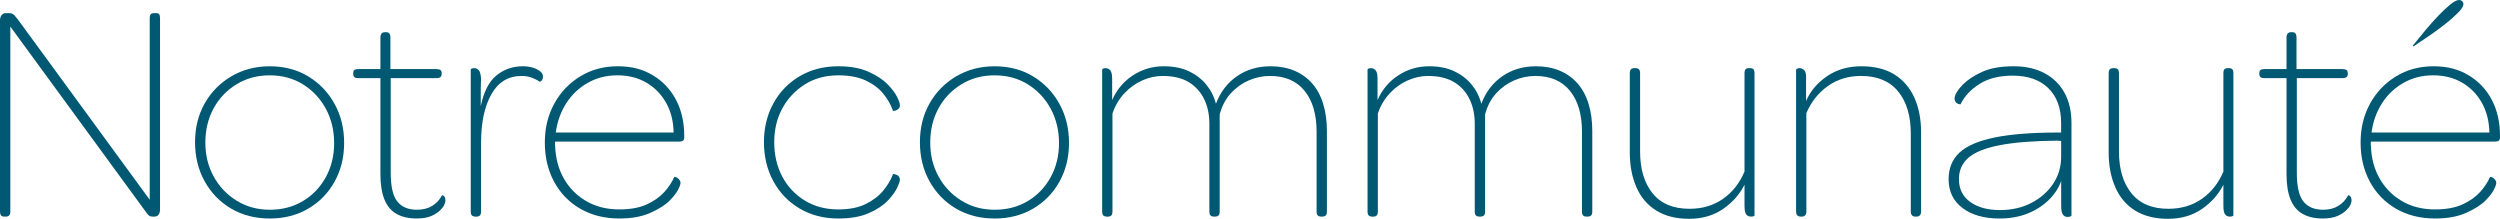
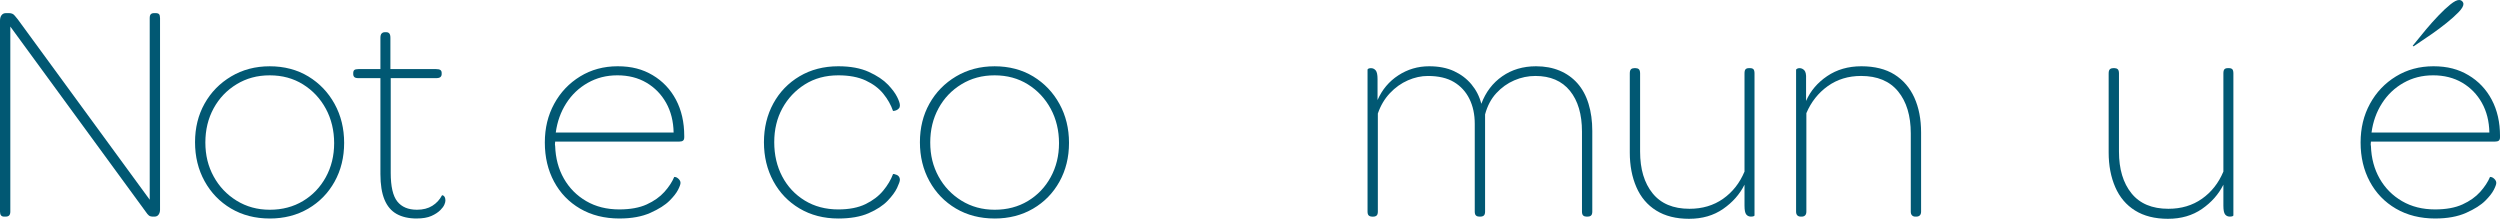
<svg xmlns="http://www.w3.org/2000/svg" id="Calque_2" data-name="Calque 2" viewBox="0 0 2039.48 178.5">
  <defs>
    <style> .cls-1 { fill: #015873; } </style>
  </defs>
  <g id="Calque_2-2" data-name="Calque 2">
    <g>
      <path class="cls-1" d="M3.31,176.71c-2.21,0-3.31-1.36-3.31-4.08V16.83c0-1.87.42-3.36,1.27-4.46.85-1.1,2.04-1.66,3.57-1.66h2.55c1.02,0,1.91.17,2.68.51.76.34,1.44.89,2.04,1.66.59.77,1.4,1.75,2.42,2.93l107.61,147.14V14.79c0-1.53.29-2.59.89-3.19s1.49-.89,2.68-.89h1.27c1.36,0,2.29.3,2.8.89.51.6.77,1.66.77,3.19v156.32c0,1.53-.38,2.85-1.15,3.95-.77,1.11-1.91,1.66-3.44,1.66h-1.02c-1.53,0-2.68-.3-3.44-.89-.77-.59-1.66-1.66-2.68-3.19L8.42,21.67v150.96c0,1.36-.3,2.38-.89,3.06-.6.68-1.57,1.02-2.93,1.02h-1.28Z" />
      <path class="cls-1" d="M220.06,178.25c-11.9,0-22.44-2.72-31.62-8.16-9.18-5.44-16.36-12.88-21.55-22.31-5.19-9.43-7.78-20.02-7.78-31.75s2.59-22.23,7.78-31.49c5.18-9.26,12.41-16.66,21.68-22.18,9.26-5.52,19.76-8.29,31.49-8.29s22.4,2.77,31.49,8.29c9.09,5.53,16.23,13,21.42,22.44,5.18,9.44,7.78,20.02,7.78,31.75s-2.59,22.27-7.78,31.62c-5.19,9.35-12.37,16.7-21.55,22.06-9.18,5.35-19.63,8.03-31.37,8.03ZM220.06,171.11c10.2,0,19.25-2.38,27.16-7.14,7.9-4.76,14.11-11.26,18.62-19.51,4.5-8.24,6.76-17.47,6.76-27.67s-2.26-19.72-6.76-28.05c-4.51-8.33-10.71-14.96-18.62-19.89-7.9-4.93-16.96-7.39-27.16-7.39s-19.04,2.42-27.03,7.27c-7.99,4.84-14.24,11.39-18.74,19.63-4.51,8.25-6.76,17.56-6.76,27.92s2.25,19.42,6.76,27.67c4.5,8.25,10.75,14.83,18.74,19.76,7.99,4.93,17,7.4,27.03,7.4Z" />
      <path class="cls-1" d="M339.91,178.25c-6.46,0-11.9-1.24-16.32-3.7-4.42-2.46-7.74-6.38-9.94-11.73-2.21-5.35-3.31-12.28-3.31-20.78V63.75h-17.85c-1.7,0-2.85-.29-3.44-.89-.6-.59-.89-1.4-.89-2.42v-.76c0-1.19.29-2.04.89-2.55.59-.51,1.74-.77,3.44-.77h17.85v-25.5c0-1.7.34-2.89,1.02-3.57.68-.68,1.53-1.02,2.55-1.02h1.27c1.02,0,1.83.34,2.42,1.02.59.68.89,1.87.89,3.57v25.5h37.23c1.7,0,2.89.25,3.57.77.68.51,1.02,1.27,1.02,2.29v1.02c0,1.02-.34,1.83-1.02,2.42-.68.6-1.87.89-3.57.89h-36.97v77.26c0,11.05,1.78,18.83,5.35,23.33,3.57,4.51,8.92,6.76,16.06,6.76,4.93,0,9.09-1.06,12.5-3.19,3.4-2.12,6.03-4.97,7.9-8.54.17-.17.51-.13,1.02.13s.93.72,1.27,1.4c.34.68.51,1.62.51,2.8,0,.85-.3,1.96-.89,3.32-.6,1.36-1.66,2.8-3.19,4.33-1.87,1.87-4.33,3.49-7.4,4.84s-7.06,2.04-11.98,2.04Z" />
-       <path class="cls-1" d="M387.85,176.71c-1.19,0-2.13-.3-2.81-.89-.68-.59-1.02-1.74-1.02-3.44V56.87c0-.34.25-.64.77-.89.51-.25,1.19-.38,2.04-.38,1.53,0,2.8.6,3.82,1.79,1.02,1.19,1.61,3.57,1.79,7.14-.17,3.57-.25,7.18-.25,10.84v11.35l.25,29.58v56.1c0,1.7-.34,2.85-1.02,3.44-.68.59-1.62.89-2.81.89h-.76ZM389.9,98.94l2.29-12.24c2.38-11.73,6.63-20.1,12.75-25.12,6.12-5.01,13.34-7.52,21.68-7.52,2.72,0,5.27.34,7.65,1.02,2.38.68,4.42,1.66,6.12,2.93,1.7,1.27,2.55,2.68,2.55,4.21,0,1.02-.13,1.83-.38,2.42-.26.6-.55,1.02-.89,1.27-.34.25-.6.43-.77.51-.17.09-.34.21-.51.38-1.53-1.19-3.62-2.29-6.25-3.31-2.64-1.02-5.48-1.53-8.54-1.53-10.88,0-19.12,4.97-24.73,14.92-5.61,9.94-8.42,23.08-8.42,39.4l-2.55-17.34Z" />
      <path class="cls-1" d="M505.41,178.25c-12.24,0-22.95-2.68-32.13-8.03-9.18-5.36-16.28-12.71-21.29-22.06-5.02-9.35-7.52-19.97-7.52-31.88s2.55-22.27,7.65-31.62c5.1-9.35,12.15-16.79,21.17-22.31,9.01-5.52,19.21-8.29,30.6-8.29s20.4,2.42,28.56,7.27,14.49,11.52,19,20.02c4.5,8.5,6.76,18.36,6.76,29.58v1.02c0,1.36-.34,2.29-1.02,2.8-.68.51-1.7.76-3.06.76h-101.23c0,.51-.04,1.06-.13,1.66-.09.6-.04,1.24.13,1.91.34,10.03,2.72,18.91,7.14,26.65,4.42,7.74,10.5,13.86,18.23,18.36,7.73,4.51,16.7,6.76,26.9,6.76,9.01,0,16.49-1.36,22.44-4.08,5.95-2.72,10.75-6.12,14.41-10.2,3.65-4.08,6.33-8.16,8.03-12.24.17,0,.51.04,1.02.13.51.09,1.06.34,1.66.76.59.43,1.15.98,1.66,1.66.51.68.77,1.45.77,2.29,0,1.19-.68,3.1-2.04,5.74-1.36,2.64-3.66,5.57-6.89,8.8-3.57,3.57-8.8,6.88-15.68,9.95-6.89,3.06-15.26,4.59-25.12,4.59ZM549.53,108.12c-.17-9.18-2.21-17.25-6.12-24.23-3.91-6.97-9.27-12.45-16.06-16.45-6.8-3.99-14.71-5.99-23.72-5.99s-16.87,2.04-24.1,6.12c-7.23,4.08-13.09,9.65-17.6,16.7-4.51,7.06-7.35,15.01-8.54,23.84h96.13Z" />
      <path class="cls-1" d="M683.91,178.25c-11.9,0-22.44-2.72-31.62-8.16-9.18-5.44-16.32-12.88-21.42-22.31-5.1-9.43-7.65-20.02-7.65-31.75s2.55-22.27,7.65-31.62c5.1-9.35,12.24-16.74,21.42-22.19,9.18-5.44,19.72-8.16,31.62-8.16,9.86,0,18.14,1.53,24.86,4.59,6.71,3.06,11.94,6.55,15.68,10.46,3.4,3.57,5.87,6.89,7.4,9.95,1.53,3.06,2.29,5.36,2.29,6.88,0,1.02-.25,1.83-.77,2.42-.51.6-1.11,1.06-1.78,1.4-.68.34-1.32.55-1.91.64-.6.09-.98.13-1.15.13-1.7-4.93-4.33-9.6-7.91-14.02-3.57-4.42-8.38-8.03-14.41-10.84-6.04-2.8-13.47-4.21-22.31-4.21-10.37,0-19.47,2.47-27.29,7.39-7.82,4.93-13.94,11.44-18.36,19.51-4.42,8.08-6.63,17.3-6.63,27.67s2.17,19.68,6.5,27.92c4.33,8.25,10.46,14.79,18.36,19.64,7.9,4.84,17.04,7.27,27.41,7.27,8.84,0,16.23-1.44,22.19-4.33,5.95-2.89,10.75-6.54,14.41-10.96,3.65-4.42,6.33-8.92,8.03-13.51.17-.17.55-.17,1.15,0,.59.17,1.23.38,1.91.64.68.25,1.27.72,1.78,1.4.51.68.77,1.53.77,2.55,0,1.19-.77,3.4-2.29,6.63-1.53,3.23-4.08,6.72-7.65,10.46-3.74,3.91-8.92,7.31-15.55,10.2s-14.88,4.33-24.74,4.33Z" />
      <path class="cls-1" d="M811.41,178.25c-11.9,0-22.44-2.72-31.62-8.16-9.18-5.44-16.36-12.88-21.55-22.31-5.19-9.43-7.78-20.02-7.78-31.75s2.59-22.23,7.78-31.49c5.18-9.26,12.41-16.66,21.67-22.18,9.26-5.52,19.76-8.29,31.49-8.29s22.4,2.77,31.49,8.29c9.09,5.53,16.23,13,21.42,22.44,5.18,9.44,7.78,20.02,7.78,31.75s-2.59,22.27-7.78,31.62c-5.19,9.35-12.37,16.7-21.55,22.06-9.18,5.35-19.63,8.03-31.37,8.03ZM811.41,171.11c10.2,0,19.25-2.38,27.16-7.14,7.9-4.76,14.11-11.26,18.61-19.51,4.5-8.24,6.76-17.47,6.76-27.67s-2.25-19.72-6.76-28.05c-4.51-8.33-10.71-14.96-18.61-19.89-7.91-4.93-16.96-7.39-27.16-7.39s-19.04,2.42-27.03,7.27c-7.99,4.84-14.24,11.39-18.74,19.63-4.51,8.25-6.76,17.56-6.76,27.92s2.25,19.42,6.76,27.67c4.5,8.25,10.75,14.83,18.74,19.76,7.99,4.93,17,7.4,27.03,7.4Z" />
-       <path class="cls-1" d="M902.95,176.71c-1.19,0-2.13-.3-2.8-.89-.68-.59-1.02-1.66-1.02-3.19V56.87c0-.34.25-.64.76-.89s1.19-.38,2.04-.38c1.53,0,2.8.6,3.83,1.79,1.02,1.19,1.53,3.57,1.53,7.14v16.83l.25,11.22v80.07c0,1.53-.34,2.59-1.02,3.19-.68.59-1.62.89-2.8.89h-.77ZM990.16,176.71c-1.02,0-1.87-.3-2.55-.89-.68-.59-1.02-1.66-1.02-3.19v-71.65c0-7.65-1.45-14.41-4.33-20.27-2.89-5.86-7.1-10.46-12.62-13.77-5.53-3.32-12.62-4.97-21.29-4.97-5.44,0-10.88,1.19-16.32,3.57-5.44,2.38-10.33,5.86-14.66,10.46-4.33,4.59-7.61,10.12-9.82,16.57l-4.08-4.59,3.82-6.38c3.74-8.5,9.39-15.21,16.96-20.14,7.56-4.93,15.94-7.4,25.12-7.4,7.82,0,14.58,1.32,20.27,3.95,5.69,2.64,10.46,6.25,14.28,10.84s6.5,9.86,8.03,15.81c3.57-9.52,9.26-17,17.08-22.44,7.82-5.44,17-8.16,27.54-8.16,7.14,0,13.55,1.19,19.25,3.57,5.69,2.38,10.54,5.83,14.54,10.33,3.99,4.51,7.01,10.07,9.05,16.7s3.06,14.03,3.06,22.18v65.79c0,1.53-.34,2.59-1.02,3.19-.68.59-1.53.89-2.55.89h-1.27c-1.02,0-1.87-.3-2.55-.89-.68-.59-1.02-1.66-1.02-3.19v-65.28c0-14.11-3.28-25.2-9.82-33.28-6.55-8.07-15.94-12.11-28.18-12.11-5.95,0-11.69,1.19-17.21,3.57-5.53,2.38-10.42,5.86-14.66,10.46-4.25,4.59-7.31,10.37-9.18,17.34v79.3c0,1.53-.34,2.59-1.02,3.19-.68.59-1.62.89-2.8.89h-1.02Z" />
      <path class="cls-1" d="M1119.45,176.71c-1.19,0-2.13-.3-2.8-.89-.68-.59-1.02-1.66-1.02-3.19V56.87c0-.34.25-.64.76-.89s1.19-.38,2.04-.38c1.53,0,2.8.6,3.83,1.79,1.02,1.19,1.53,3.57,1.53,7.14v16.83l.25,11.22v80.07c0,1.53-.34,2.59-1.02,3.19-.68.59-1.62.89-2.8.89h-.77ZM1206.66,176.71c-1.02,0-1.87-.3-2.55-.89-.68-.59-1.02-1.66-1.02-3.19v-71.65c0-7.65-1.45-14.41-4.33-20.27-2.89-5.86-7.1-10.46-12.62-13.77-5.53-3.32-12.62-4.97-21.29-4.97-5.44,0-10.88,1.19-16.32,3.57-5.44,2.38-10.33,5.86-14.66,10.46-4.33,4.59-7.61,10.12-9.82,16.57l-4.08-4.59,3.82-6.38c3.74-8.5,9.39-15.21,16.96-20.14,7.56-4.93,15.94-7.4,25.12-7.4,7.82,0,14.58,1.32,20.27,3.95,5.69,2.64,10.46,6.25,14.28,10.84s6.5,9.86,8.03,15.81c3.57-9.52,9.26-17,17.08-22.44,7.82-5.44,17-8.16,27.54-8.16,7.14,0,13.55,1.19,19.25,3.57,5.69,2.38,10.54,5.83,14.54,10.33,3.99,4.51,7.01,10.07,9.05,16.7s3.06,14.03,3.06,22.18v65.79c0,1.53-.34,2.59-1.02,3.19-.68.59-1.53.89-2.55.89h-1.27c-1.02,0-1.87-.3-2.55-.89-.68-.59-1.02-1.66-1.02-3.19v-65.28c0-14.11-3.28-25.2-9.82-33.28-6.55-8.07-15.94-12.11-28.18-12.11-5.95,0-11.69,1.19-17.21,3.57-5.53,2.38-10.42,5.86-14.66,10.46-4.25,4.59-7.31,10.37-9.18,17.34v79.3c0,1.53-.34,2.59-1.02,3.19-.68.59-1.62.89-2.8.89h-1.02Z" />
      <path class="cls-1" d="M1378.02,178.5c-10.71,0-19.68-2.25-26.9-6.76-7.23-4.5-12.62-10.88-16.19-19.12-3.57-8.24-5.36-17.63-5.36-28.18V59.92c0-1.7.34-2.84,1.02-3.44.68-.59,1.53-.89,2.55-.89h1.27c1.02,0,1.87.3,2.55.89.68.6,1.02,1.75,1.02,3.44v63.75c0,14.28,3.4,25.63,10.2,34.04,6.8,8.42,16.83,12.62,30.09,12.62,10.54,0,19.67-2.72,27.41-8.16,7.73-5.44,13.56-12.83,17.47-22.18l2.04,5.35-2.04,5.36c-3.91,7.82-9.73,14.41-17.47,19.76-7.74,5.35-16.96,8.03-27.67,8.03ZM1428.51,176.71c-1.7,0-3.02-.59-3.95-1.79-.94-1.19-1.4-3.57-1.4-7.14V59.92c0-1.7.29-2.84.89-3.44s1.49-.89,2.68-.89h1.02c1.19,0,2.08.3,2.68.89.59.6.89,1.75.89,3.44v115.77c0,.34-.3.59-.89.76-.6.17-1.24.25-1.91.25Z" />
      <path class="cls-1" d="M1469.05,176.71c-1.19,0-2.13-.34-2.8-1.02-.68-.68-1.02-1.7-1.02-3.06V56.87c0-.17.25-.42.76-.77.51-.34,1.19-.51,2.04-.51,1.53,0,2.84.6,3.95,1.79,1.1,1.19,1.57,3.49,1.4,6.88v19.63-1.53c3.57-8.16,9.31-14.92,17.21-20.27,7.91-5.36,17.21-8.03,27.92-8.03s19.89,2.26,27.03,6.76c7.14,4.51,12.54,10.8,16.19,18.87,3.65,8.08,5.48,17.56,5.48,28.43v64.51c0,1.36-.34,2.38-1.02,3.06-.68.68-1.62,1.02-2.8,1.02h-1.02c-1.02,0-1.87-.34-2.55-1.02-.68-.68-1.02-1.7-1.02-3.06v-63.75c0-14.45-3.44-25.88-10.33-34.3s-16.96-12.62-30.22-12.62c-10.37,0-19.42,2.77-27.16,8.29-7.74,5.53-13.56,12.88-17.47,22.06v80.33c0,1.36-.34,2.38-1.02,3.06-.68.68-1.62,1.02-2.8,1.02h-.77Z" />
-       <path class="cls-1" d="M1631.23,178.25c-12.58,0-22.66-2.84-30.22-8.54-7.57-5.69-11.35-13.55-11.35-23.59,0-8.84,2.93-16.02,8.8-21.55,5.87-5.52,15.38-9.65,28.56-12.37,13.17-2.72,30.47-4.08,51.89-4.08h2.55v-7.65c0-12.24-3.49-21.76-10.46-28.56-6.97-6.8-16.66-10.2-29.07-10.2-10.88,0-19.89,2.25-27.03,6.76-7.14,4.51-12.33,10.07-15.55,16.7-.17,0-.43-.04-.76-.13-.34-.08-.77-.21-1.28-.38-.51-.17-.98-.47-1.4-.89-.43-.42-.76-.93-1.02-1.53-.26-.59-.38-1.23-.38-1.91,0-1.36.59-3.06,1.79-5.1,1.19-2.04,2.89-4.16,5.1-6.38,3.74-3.74,8.92-7.14,15.55-10.2,6.63-3.06,15.21-4.59,25.76-4.59,9.69,0,18.06,1.87,25.12,5.61,7.05,3.74,12.5,9.05,16.32,15.94,3.82,6.88,5.74,15.17,5.74,24.86v75.48c0,.17-.3.38-.89.64-.6.25-1.4.38-2.42.38-1.53,0-2.76-.64-3.7-1.91-.94-1.28-1.4-3.7-1.4-7.27v-20.14c-2.04,5.78-5.48,11.01-10.33,15.68-4.84,4.68-10.63,8.33-17.34,10.97-6.72,2.63-14.24,3.95-22.57,3.95ZM1631.74,171.36c9.35,0,17.76-1.91,25.25-5.74,7.48-3.83,13.43-9.01,17.85-15.56,4.42-6.54,6.63-13.98,6.63-22.31v-12.75l-3.06-.25c-19.55.17-35.23,1.4-47.05,3.7-11.82,2.29-20.32,5.7-25.5,10.2-5.19,4.51-7.78,10.33-7.78,17.47,0,7.99,3.06,14.2,9.18,18.62,6.12,4.42,14.28,6.63,24.48,6.63Z" />
      <path class="cls-1" d="M1768.68,178.5c-10.71,0-19.68-2.25-26.9-6.76-7.23-4.5-12.62-10.88-16.19-19.12-3.57-8.24-5.36-17.63-5.36-28.18V59.92c0-1.7.34-2.84,1.02-3.44.68-.59,1.53-.89,2.55-.89h1.27c1.02,0,1.87.3,2.55.89.68.6,1.02,1.75,1.02,3.44v63.75c0,14.28,3.4,25.63,10.2,34.04,6.8,8.42,16.83,12.62,30.09,12.62,10.54,0,19.67-2.72,27.41-8.16,7.73-5.44,13.56-12.83,17.47-22.18l2.04,5.35-2.04,5.36c-3.91,7.82-9.73,14.41-17.47,19.76-7.74,5.35-16.96,8.03-27.67,8.03ZM1819.17,176.71c-1.7,0-3.02-.59-3.95-1.79-.94-1.19-1.4-3.57-1.4-7.14V59.92c0-1.7.29-2.84.89-3.44s1.49-.89,2.68-.89h1.02c1.19,0,2.08.3,2.68.89.59.6.89,1.75.89,3.44v115.77c0,.34-.3.59-.89.76-.6.17-1.24.25-1.91.25Z" />
-       <path class="cls-1" d="M1894.9,178.25c-6.46,0-11.9-1.24-16.32-3.7-4.42-2.46-7.74-6.38-9.95-11.73-2.21-5.35-3.31-12.28-3.31-20.78V63.75h-17.85c-1.7,0-2.85-.29-3.44-.89-.6-.59-.89-1.4-.89-2.42v-.76c0-1.19.29-2.04.89-2.55.59-.51,1.74-.77,3.44-.77h17.85v-25.5c0-1.7.34-2.89,1.02-3.57s1.53-1.02,2.55-1.02h1.27c1.02,0,1.83.34,2.42,1.02.59.68.89,1.87.89,3.57v25.5h37.23c1.7,0,2.89.25,3.57.77.68.51,1.02,1.27,1.02,2.29v1.02c0,1.02-.34,1.83-1.02,2.42-.68.6-1.87.89-3.57.89h-36.97v77.26c0,11.05,1.79,18.83,5.35,23.33,3.57,4.51,8.93,6.76,16.07,6.76,4.93,0,9.09-1.06,12.5-3.19,3.4-2.12,6.03-4.97,7.91-8.54.17-.17.51-.13,1.02.13s.93.72,1.28,1.4c.34.68.51,1.62.51,2.8,0,.85-.3,1.96-.89,3.32-.6,1.36-1.66,2.8-3.19,4.33-1.87,1.87-4.33,3.49-7.4,4.84-3.06,1.36-7.06,2.04-11.98,2.04Z" />
      <path class="cls-1" d="M1986.7,178.25c-12.24,0-22.95-2.68-32.13-8.03-9.18-5.36-16.28-12.71-21.29-22.06-5.02-9.35-7.52-19.97-7.52-31.88s2.55-22.27,7.65-31.62c5.1-9.35,12.15-16.79,21.17-22.31,9.01-5.52,19.21-8.29,30.6-8.29s20.4,2.42,28.56,7.27,14.49,11.52,19,20.02c4.5,8.5,6.76,18.36,6.76,29.58v1.02c0,1.36-.34,2.29-1.02,2.8-.68.51-1.7.76-3.06.76h-101.23c0,.51-.04,1.06-.13,1.66-.09.6-.04,1.24.13,1.91.34,10.03,2.72,18.91,7.14,26.65,4.42,7.74,10.5,13.86,18.23,18.36,7.73,4.51,16.7,6.76,26.9,6.76,9.01,0,16.49-1.36,22.44-4.08,5.95-2.72,10.75-6.12,14.41-10.2,3.65-4.08,6.33-8.16,8.03-12.24.17,0,.51.04,1.02.13.51.09,1.06.34,1.66.76.59.43,1.15.98,1.66,1.66.51.68.77,1.45.77,2.29,0,1.19-.68,3.1-2.04,5.74-1.36,2.64-3.66,5.57-6.89,8.8-3.57,3.57-8.8,6.88-15.68,9.95-6.89,3.06-15.26,4.59-25.12,4.59ZM2030.81,108.12c-.17-9.18-2.21-17.25-6.12-24.23-3.91-6.97-9.27-12.45-16.06-16.45-6.8-3.99-14.71-5.99-23.72-5.99s-16.87,2.04-24.1,6.12c-7.23,4.08-13.09,9.65-17.6,16.7-4.51,7.06-7.35,15.01-8.54,23.84h96.13ZM1968.47,37.61c-.09-.08-.13-.21-.13-.38,4.25-5.27,7.9-9.73,10.96-13.39,3.06-3.65,6.38-7.35,9.94-11.09,3.57-3.74,6.84-6.8,9.82-9.18,2.97-2.38,5.31-3.57,7.01-3.57,1.02,0,1.87.34,2.55,1.02.68.68,1.02,1.45,1.02,2.29,0,1.7-1.32,3.91-3.95,6.63-2.64,2.72-5.91,5.65-9.82,8.8-3.91,3.15-7.95,6.16-12.11,9.05-4.17,2.89-9.05,6.21-14.66,9.95-.34,0-.55-.04-.64-.13Z" />
    </g>
  </g>
</svg>